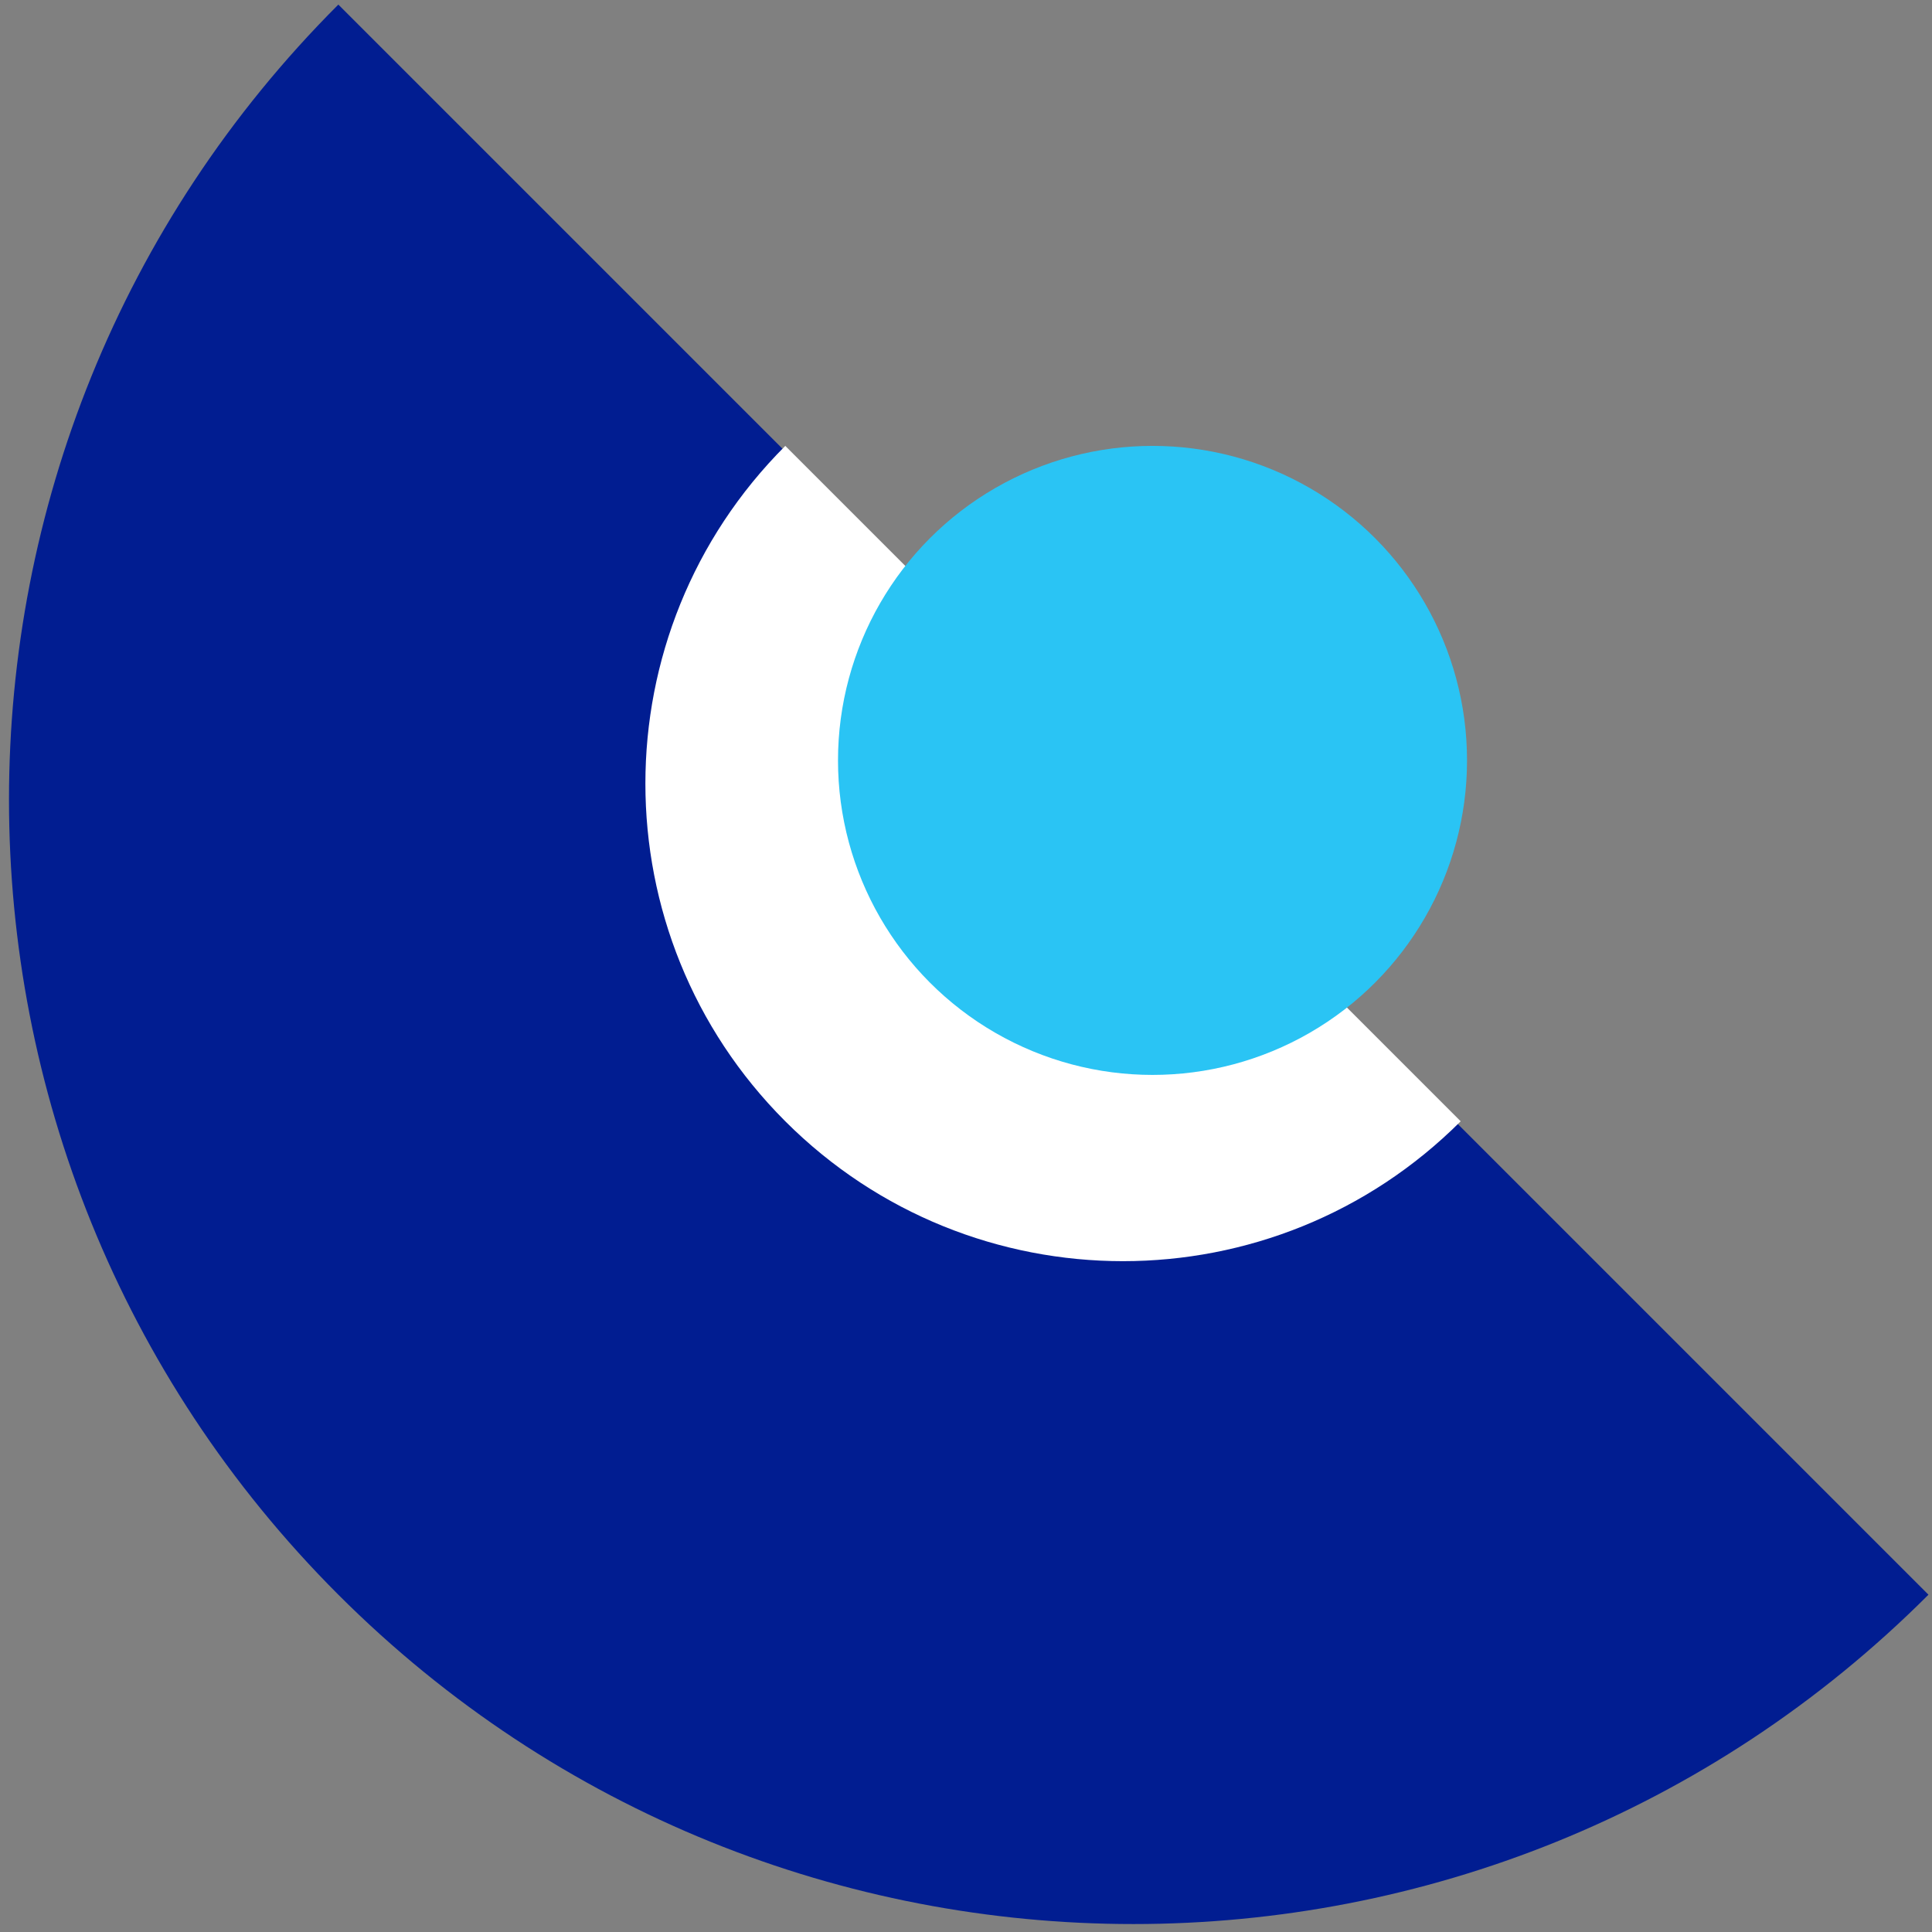
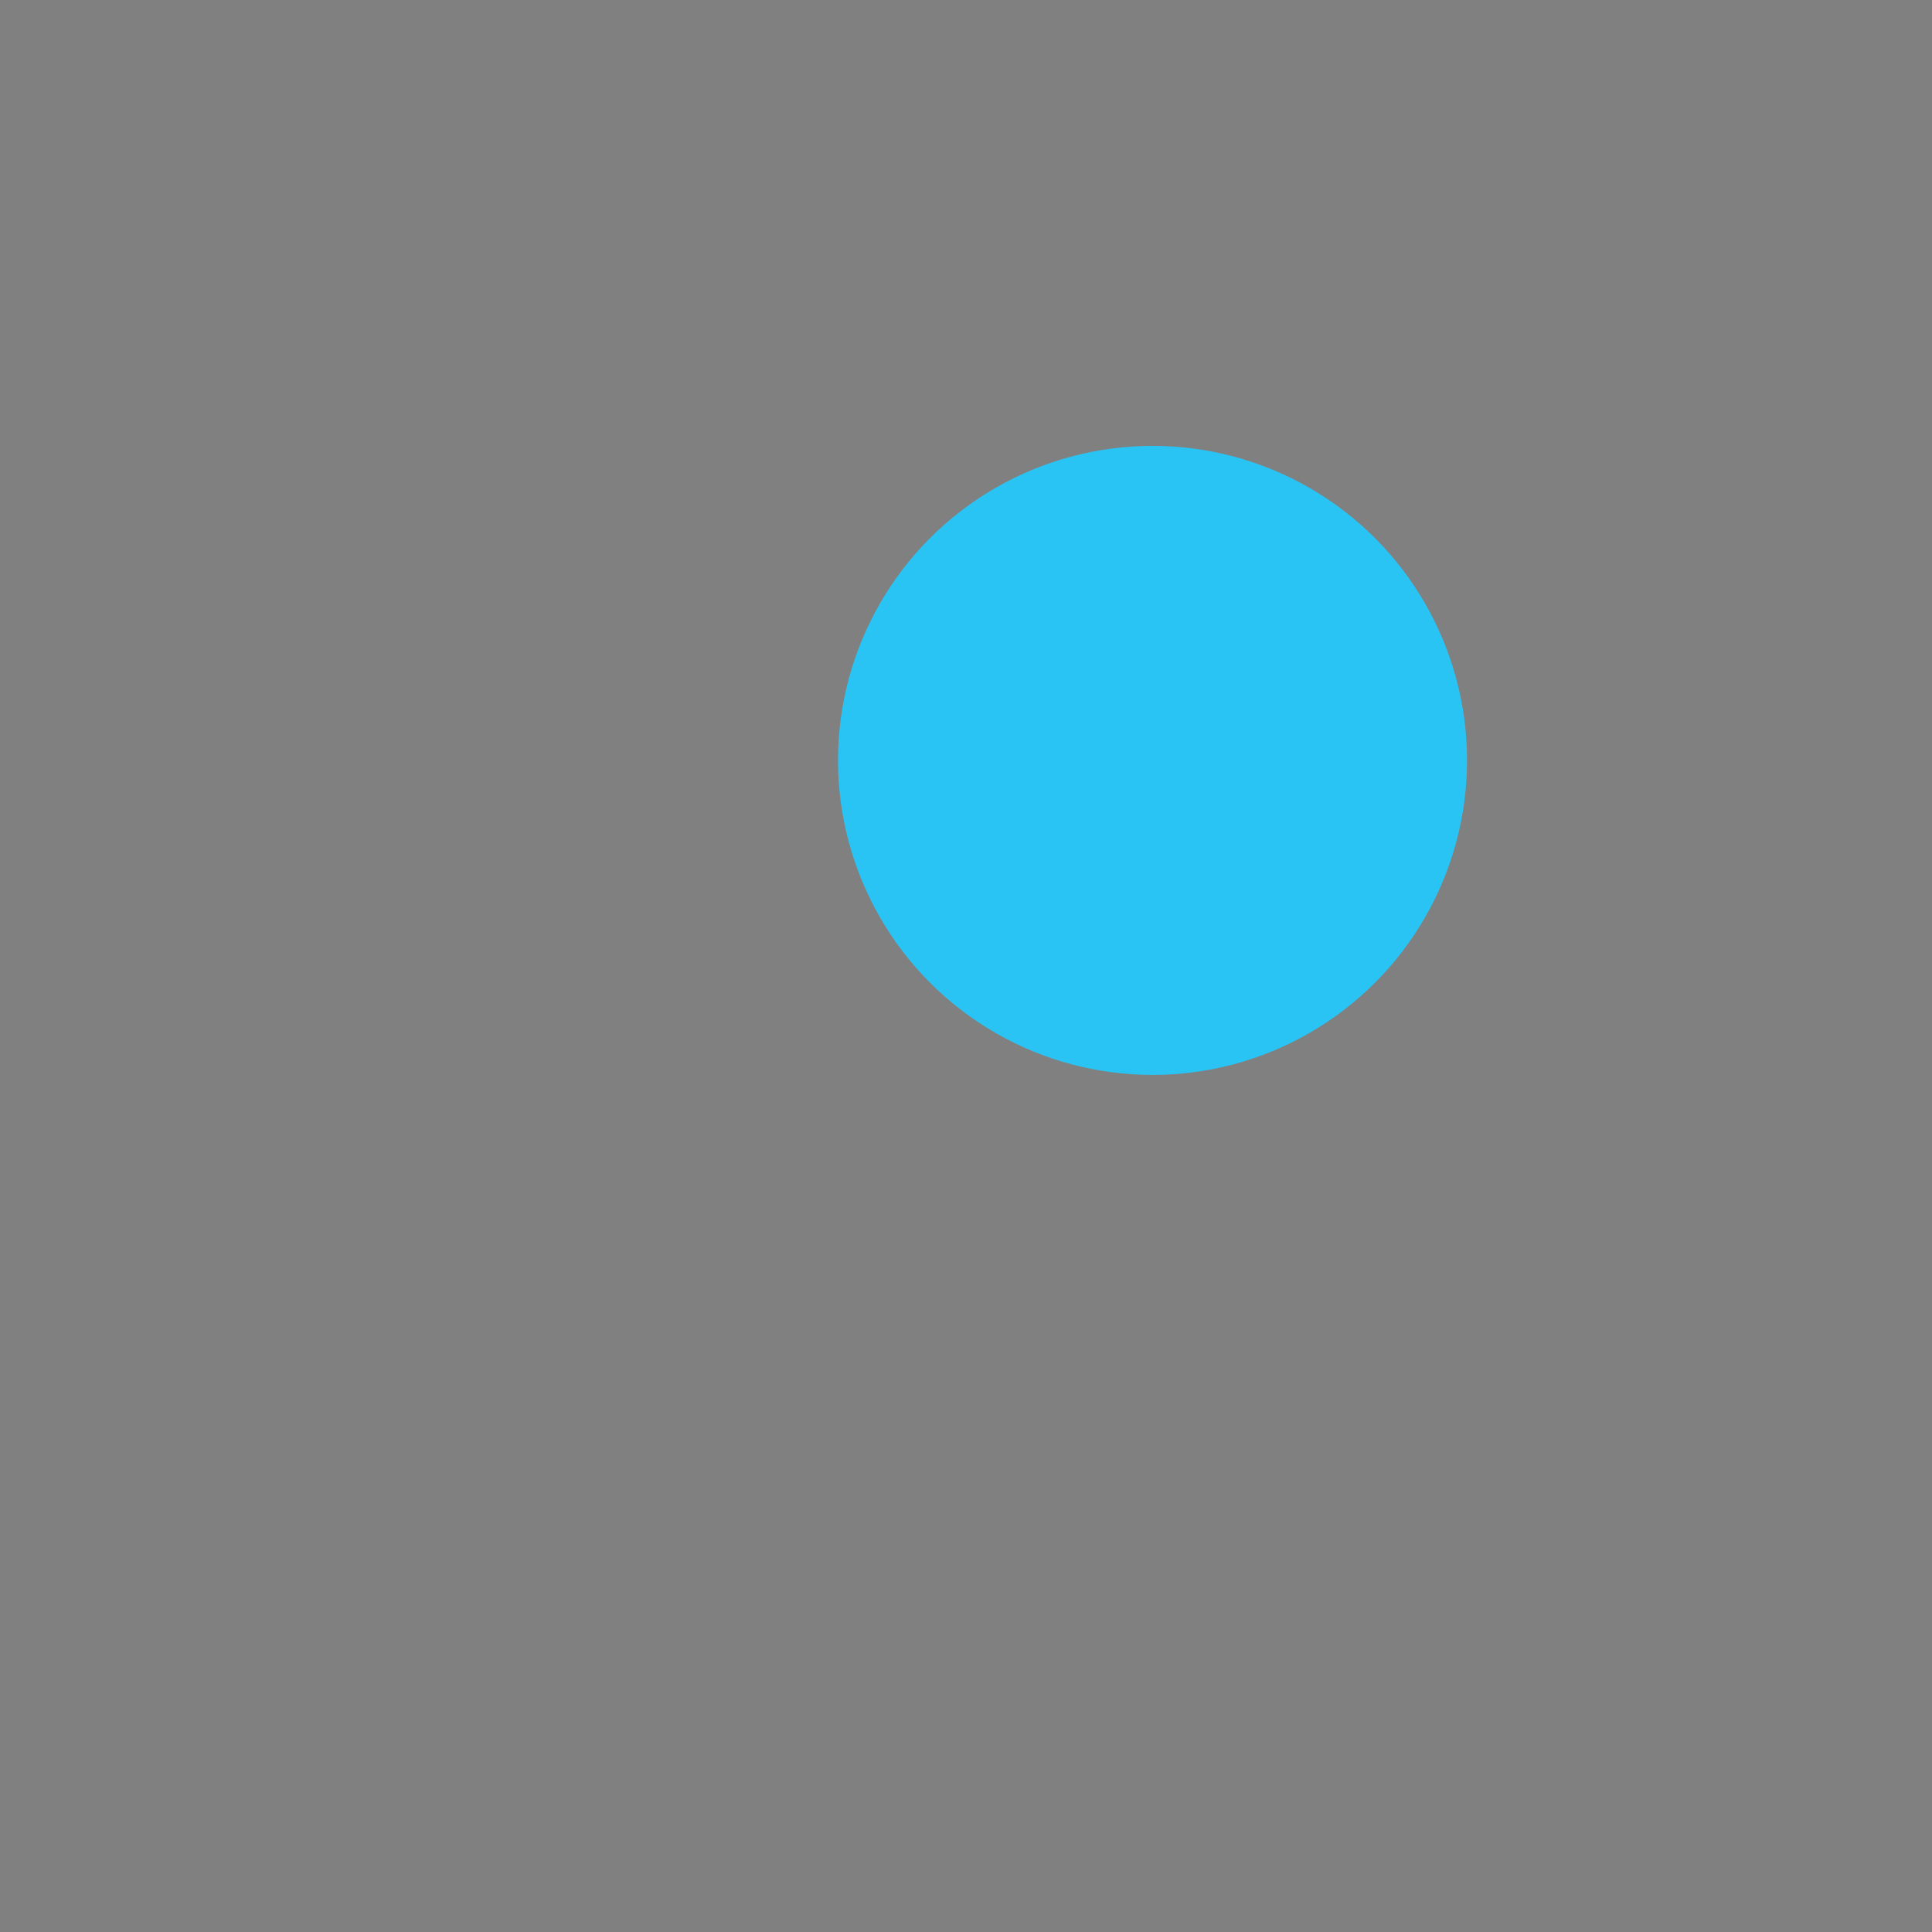
<svg xmlns="http://www.w3.org/2000/svg" id="Layer_1" data-name="Layer 1" viewBox="0 0 240 240">
  <rect x="0" y="0" width="240" height="240" fill="#808080" stroke="none" />
  <defs>
    <style>
      .cls-1 {
        fill: #fff;
      }

      .cls-2 {
        fill: #2ac4f4;
      }

      .cls-3 {
        fill: #011d91;
      }
    </style>
  </defs>
-   <path class="cls-3" d="M239.56,198.1c-54.54,54.55-142.98,54.55-197.53,0-54.55-54.55-54.55-142.98,0-197.53" />
-   <path class="cls-1" d="M181.45,139.29c-23.17,23.17-60.73,23.17-83.9,0-23.17-23.17-23.17-60.73,0-83.9" />
  <circle class="cls-2" cx="143.17" cy="94.46" r="39.07" />
</svg>